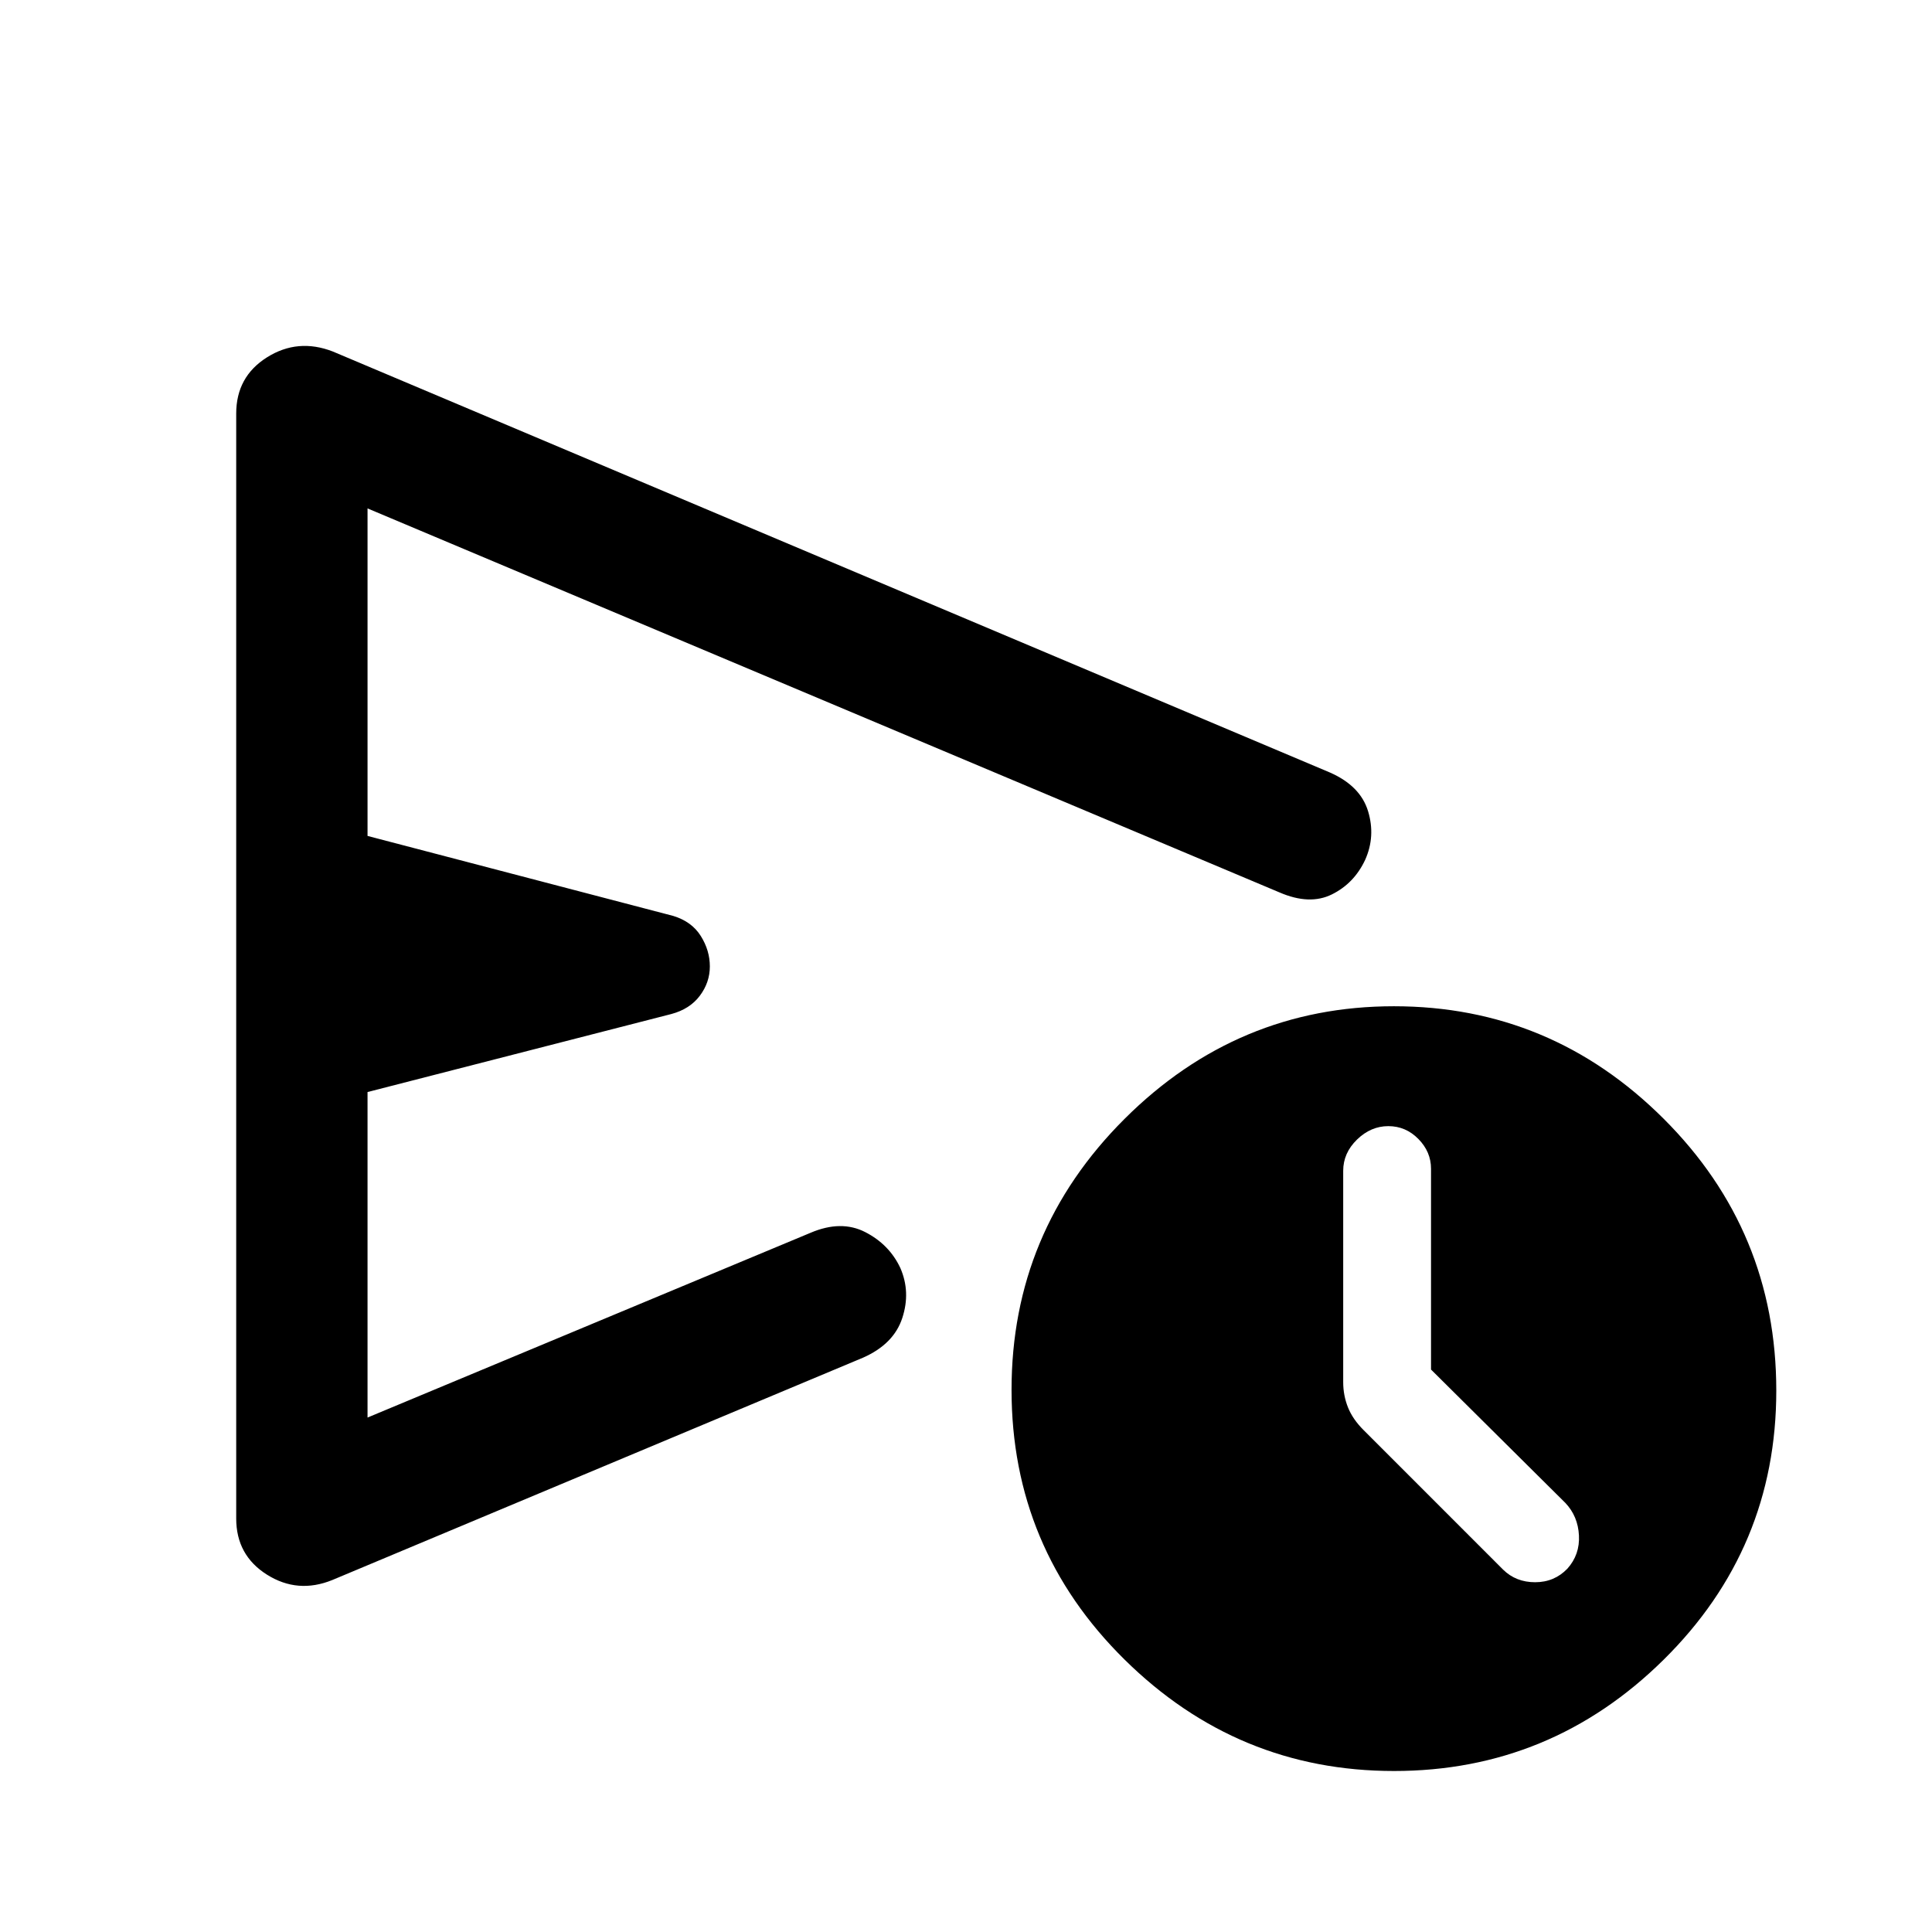
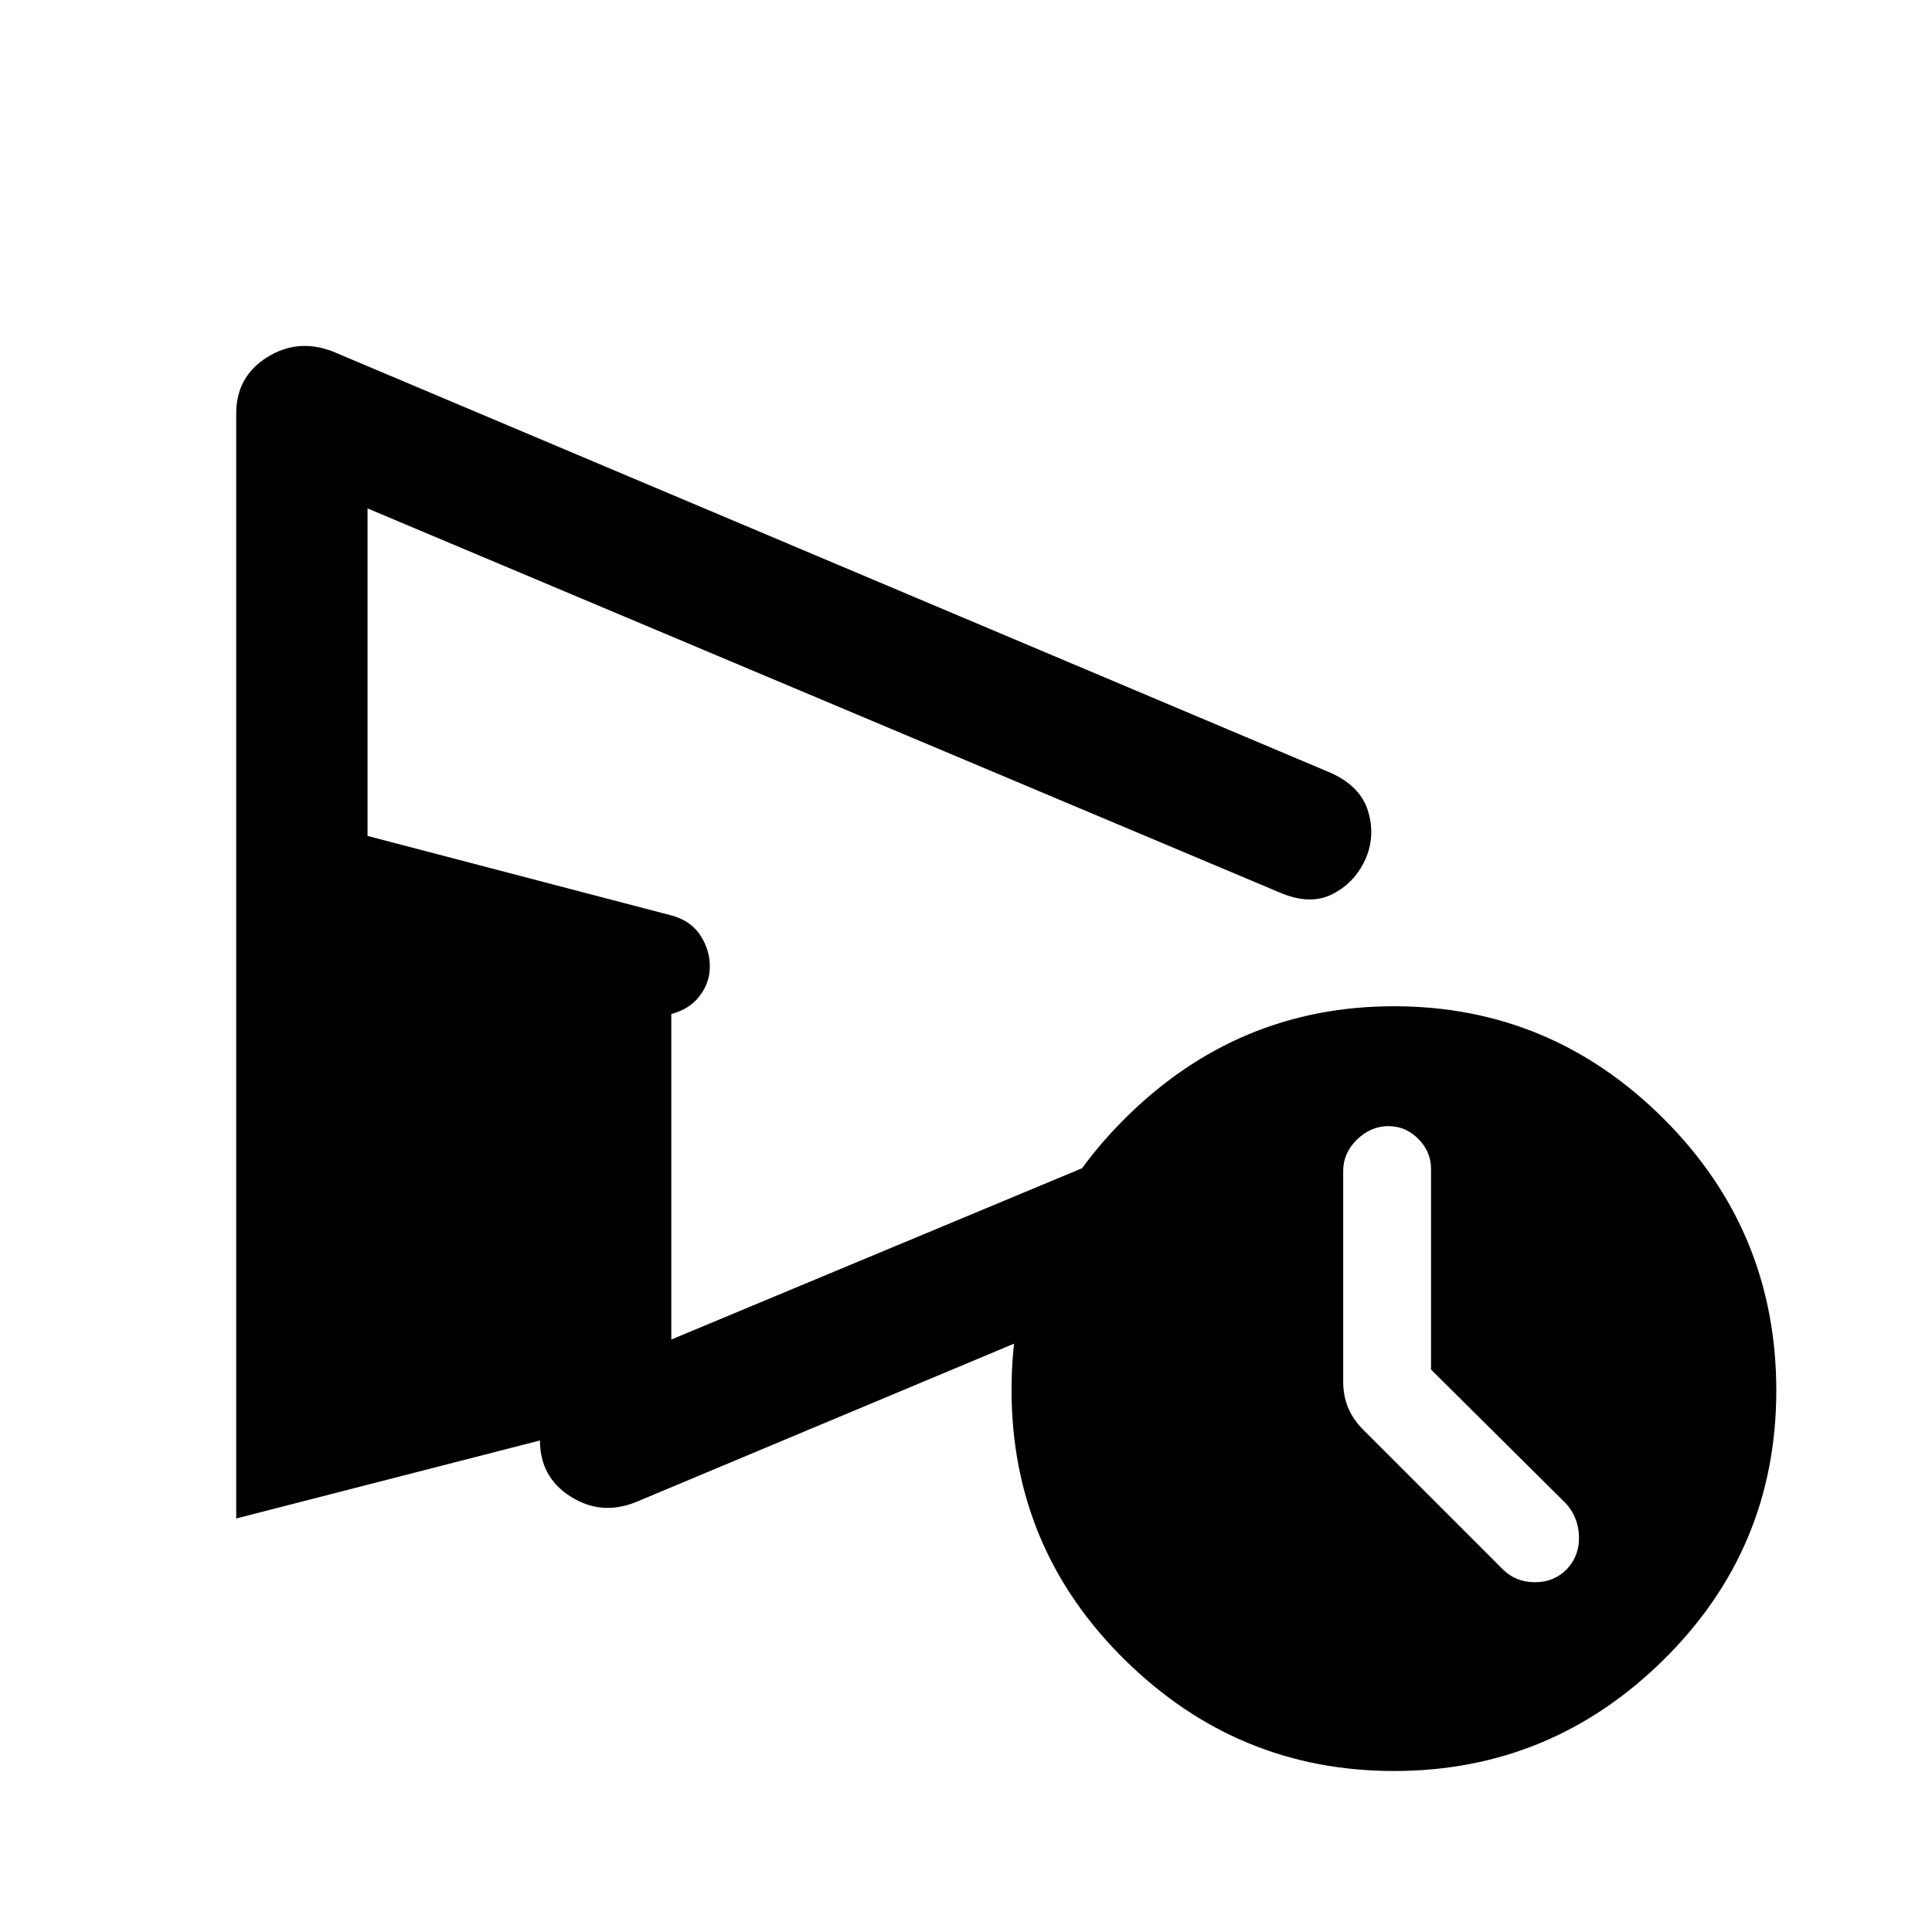
<svg xmlns="http://www.w3.org/2000/svg" width="48" height="48" viewBox="0 -960 960 960">
-   <path d="M117.37-205.48v-549.04q0-18.29 15.29-27.92 15.3-9.63 32.69-2.91l495.56 209.24q15.04 6.64 18.86 19.14 3.82 12.49-1.42 24.21-5.48 11.72-16.56 17.19-11.07 5.48-26.03-1l-453.13-190.8v162.74l151.94 39.76q9.19 2.82 13.67 9.99 4.48 7.16 4.48 15.1 0 7.94-4.98 14.57t-14.17 9.08l-150.94 38.76v161.74l220.13-91.8q15.2-6.48 27.16-.35 11.95 6.13 17.43 17.78 5.24 11.96 1 24.9-4.23 12.95-19.44 19.69l-263.8 110.52q-17.15 6.96-32.45-2.67-15.29-9.63-15.29-27.92ZM692.63-80q-77.76 0-133.88-55.4-56.12-55.4-56.12-134T558.75-404q56.12-56 133.88-56 78 0 134 55.87 56 55.86 56 135.13 0 78.43-56 133.72-56 55.28-134 55.28Zm18.44-199.48v-99.76q0-8.43-6.28-14.81-6.27-6.38-14.95-6.38-8.69 0-15.55 6.68-6.86 6.68-6.86 15.51v105.04q0 6.53 2.36 12.48t7.84 11.39l69.28 69.29q6.35 6.24 15.89 6.24 9.55 0 16.03-6.74 6.24-6.98 5.74-16.53-.5-9.54-6.74-16.13l-66.76-66.28ZM379.8-482Z" />
+   <path d="M117.37-205.48v-549.04q0-18.29 15.29-27.92 15.3-9.63 32.69-2.91l495.56 209.24q15.04 6.64 18.86 19.14 3.82 12.49-1.42 24.21-5.48 11.72-16.56 17.19-11.07 5.48-26.03-1l-453.13-190.8v162.74l151.94 39.76q9.19 2.82 13.67 9.99 4.48 7.16 4.48 15.1 0 7.94-4.98 14.57t-14.17 9.08v161.74l220.13-91.8q15.2-6.48 27.16-.35 11.95 6.13 17.43 17.78 5.24 11.96 1 24.9-4.23 12.95-19.44 19.69l-263.8 110.52q-17.15 6.96-32.45-2.67-15.29-9.63-15.29-27.92ZM692.63-80q-77.76 0-133.88-55.4-56.12-55.4-56.12-134T558.75-404q56.12-56 133.88-56 78 0 134 55.87 56 55.86 56 135.13 0 78.43-56 133.72-56 55.28-134 55.28Zm18.44-199.48v-99.76q0-8.43-6.28-14.81-6.27-6.38-14.95-6.38-8.69 0-15.55 6.68-6.86 6.68-6.86 15.51v105.04q0 6.53 2.36 12.48t7.84 11.39l69.28 69.29q6.35 6.24 15.89 6.24 9.55 0 16.03-6.74 6.24-6.98 5.74-16.53-.5-9.54-6.74-16.13l-66.76-66.28ZM379.8-482Z" />
</svg>